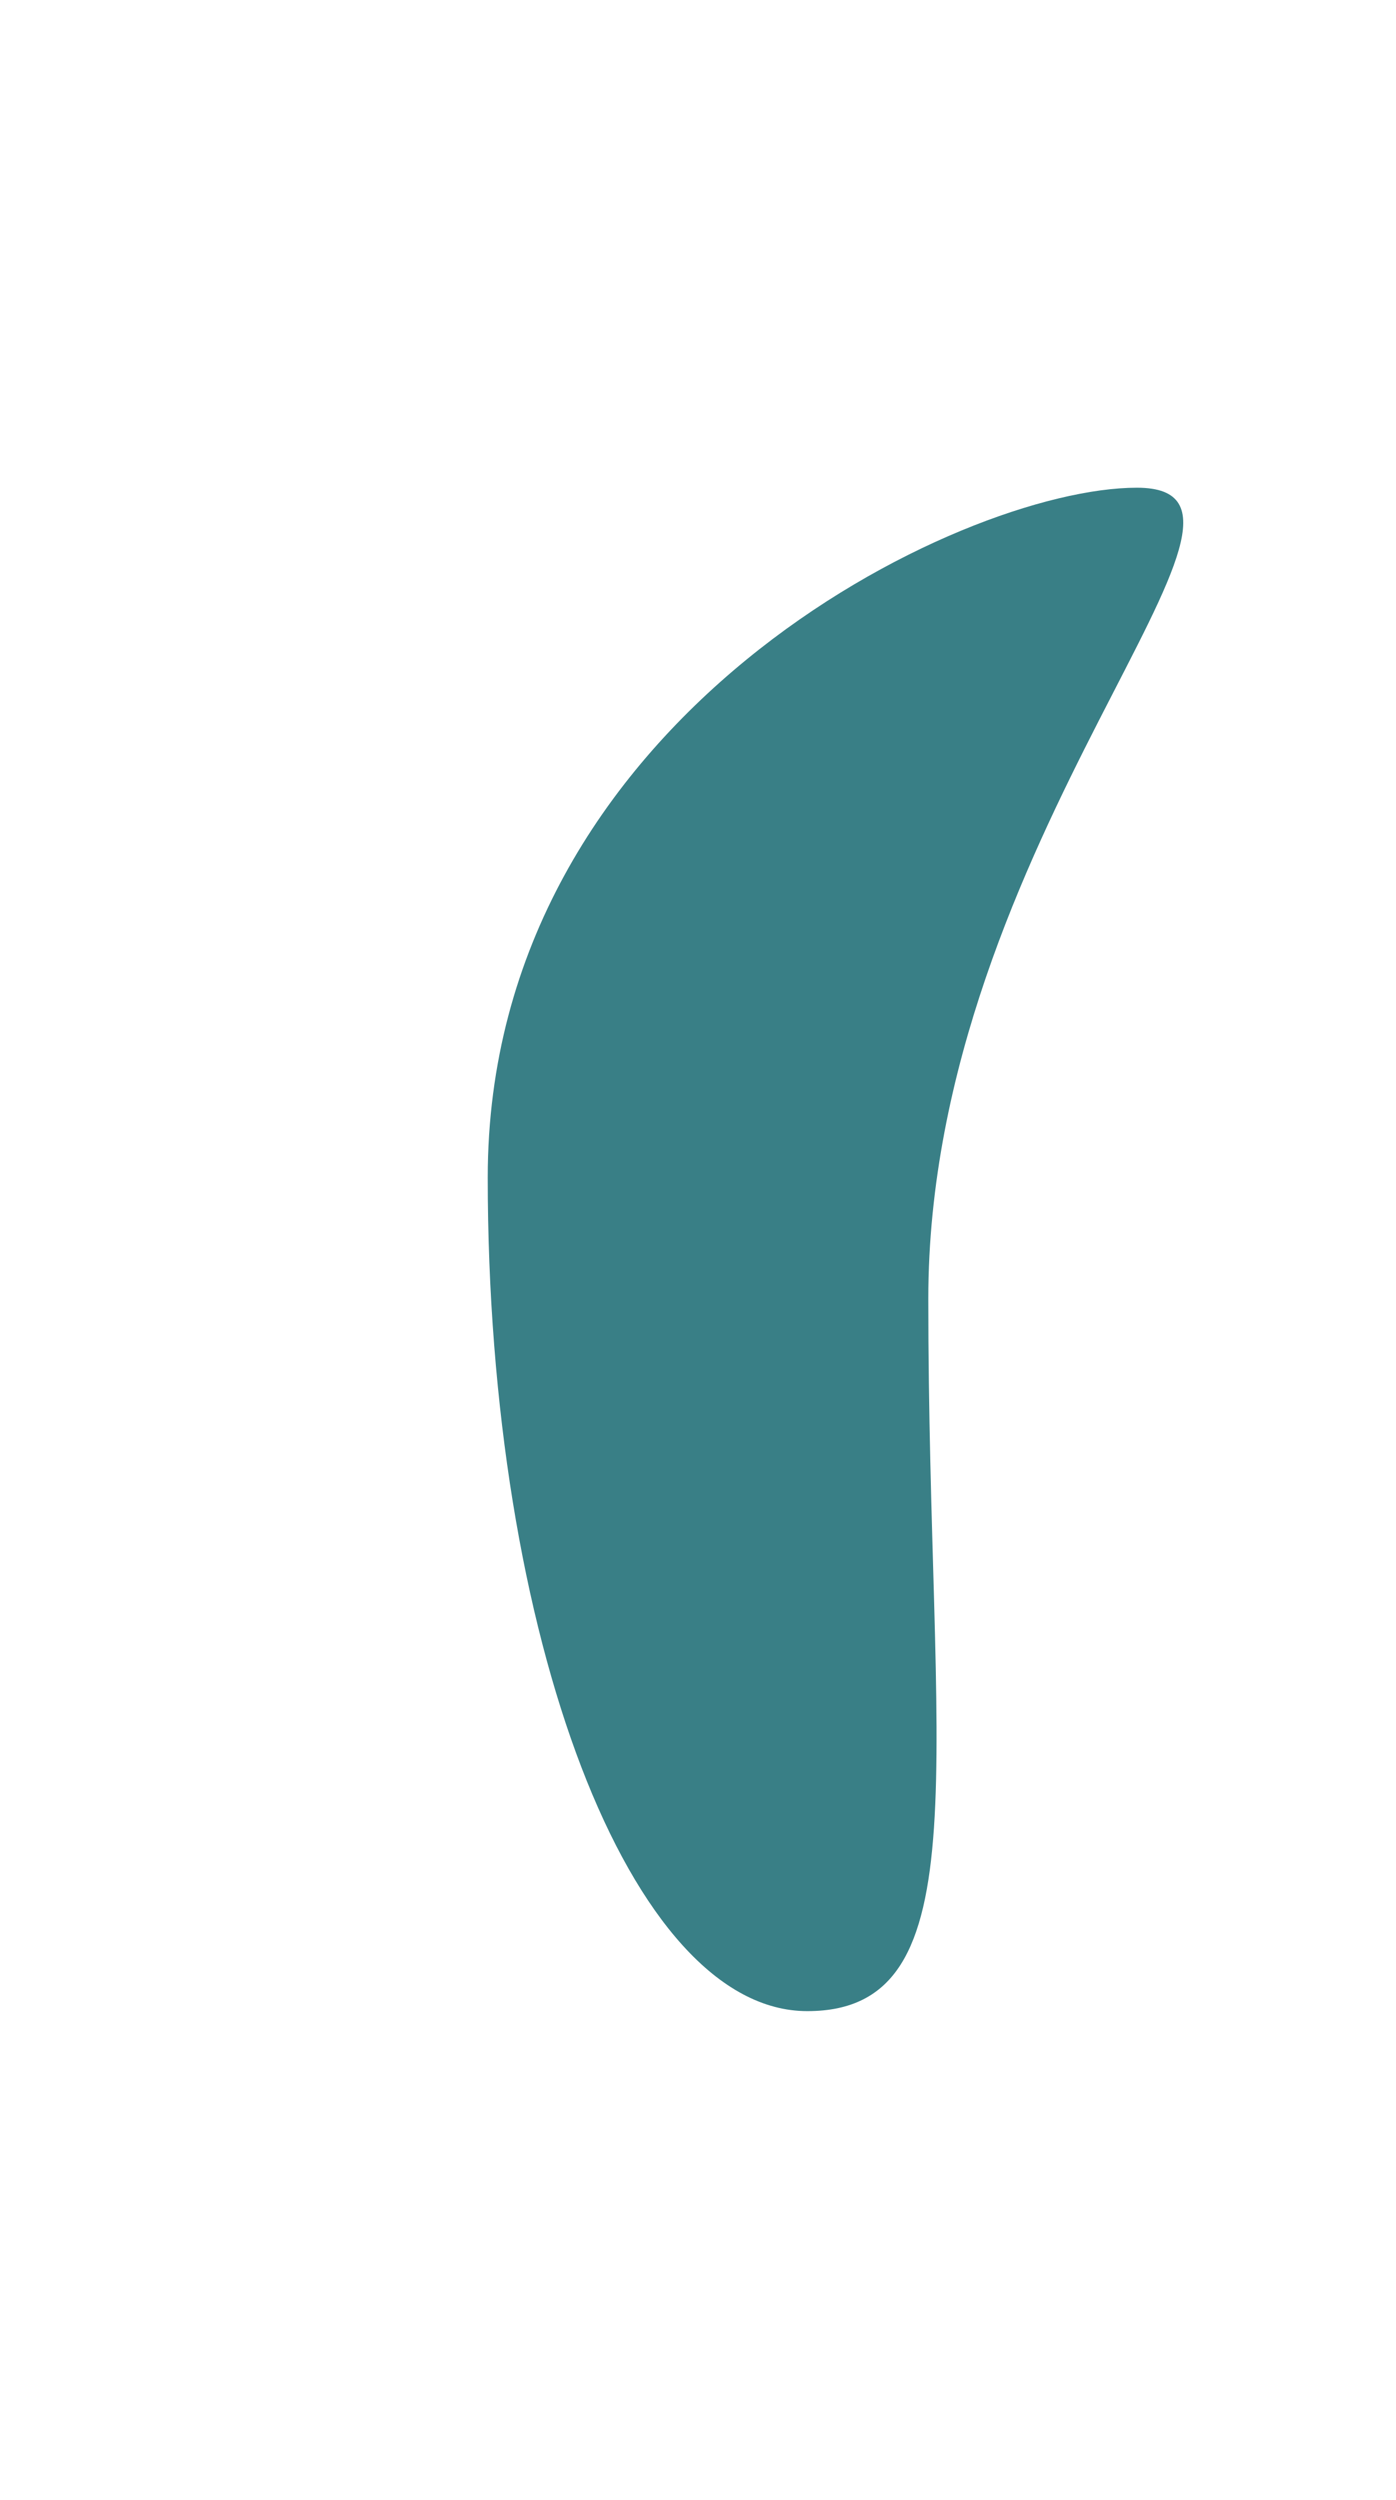
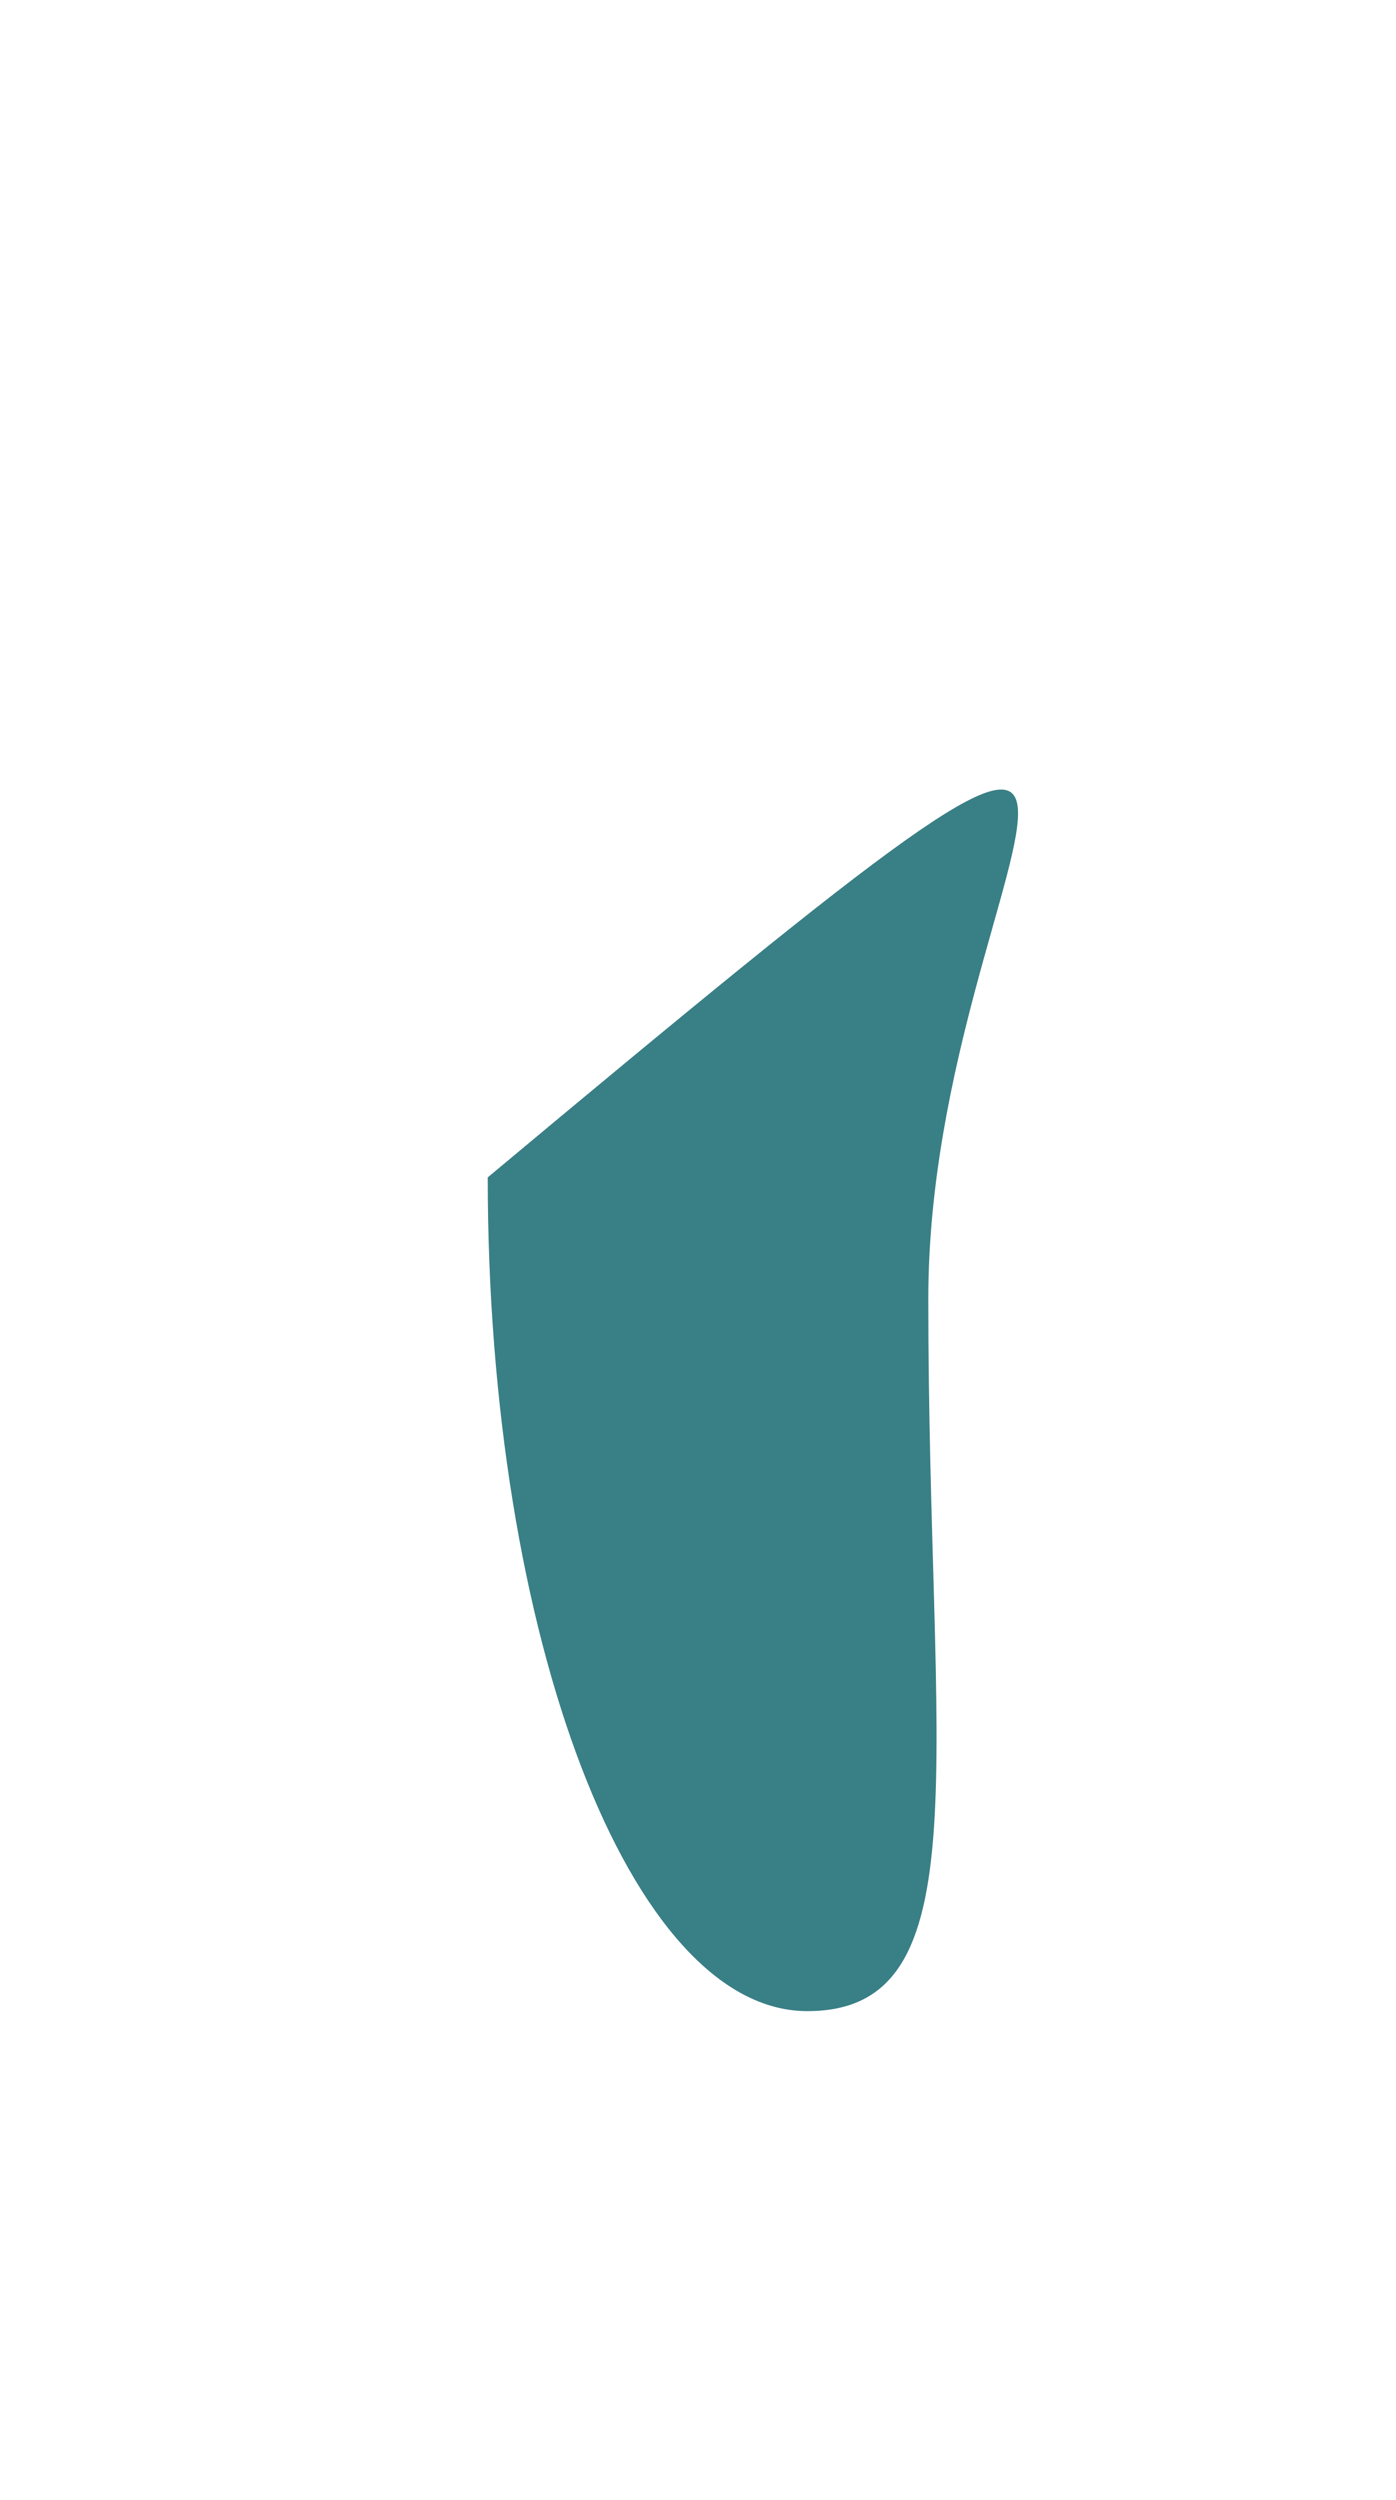
<svg xmlns="http://www.w3.org/2000/svg" width="564" height="1010" viewBox="0 0 564 1010" fill="none">
  <g opacity="0.8" filter="url(#filter0_f_206_234)">
-     <path d="M375.044 524.723C375.018 710.745 397.477 812.518 326.15 812.509C254.824 812.499 197.023 661.691 197.048 475.669C197.073 289.647 388.008 197.026 459.334 197.035C530.66 197.045 375.069 338.701 375.044 524.723Z" fill="#085F68" />
+     <path d="M375.044 524.723C375.018 710.745 397.477 812.518 326.15 812.509C254.824 812.499 197.023 661.691 197.048 475.669C530.66 197.045 375.069 338.701 375.044 524.723Z" fill="#085F68" />
  </g>
  <defs>
    <filter id="filter0_f_206_234" x="0.047" y="0.035" width="674.996" height="1009.47" filterUnits="userSpaceOnUse" color-interpolation-filters="sRGB">
      <feFlood flood-opacity="0" result="BackgroundImageFix" />
      <feBlend mode="normal" in="SourceGraphic" in2="BackgroundImageFix" result="shape" />
      <feGaussianBlur stdDeviation="98.5" result="effect1_foregroundBlur_206_234" />
    </filter>
  </defs>
</svg>